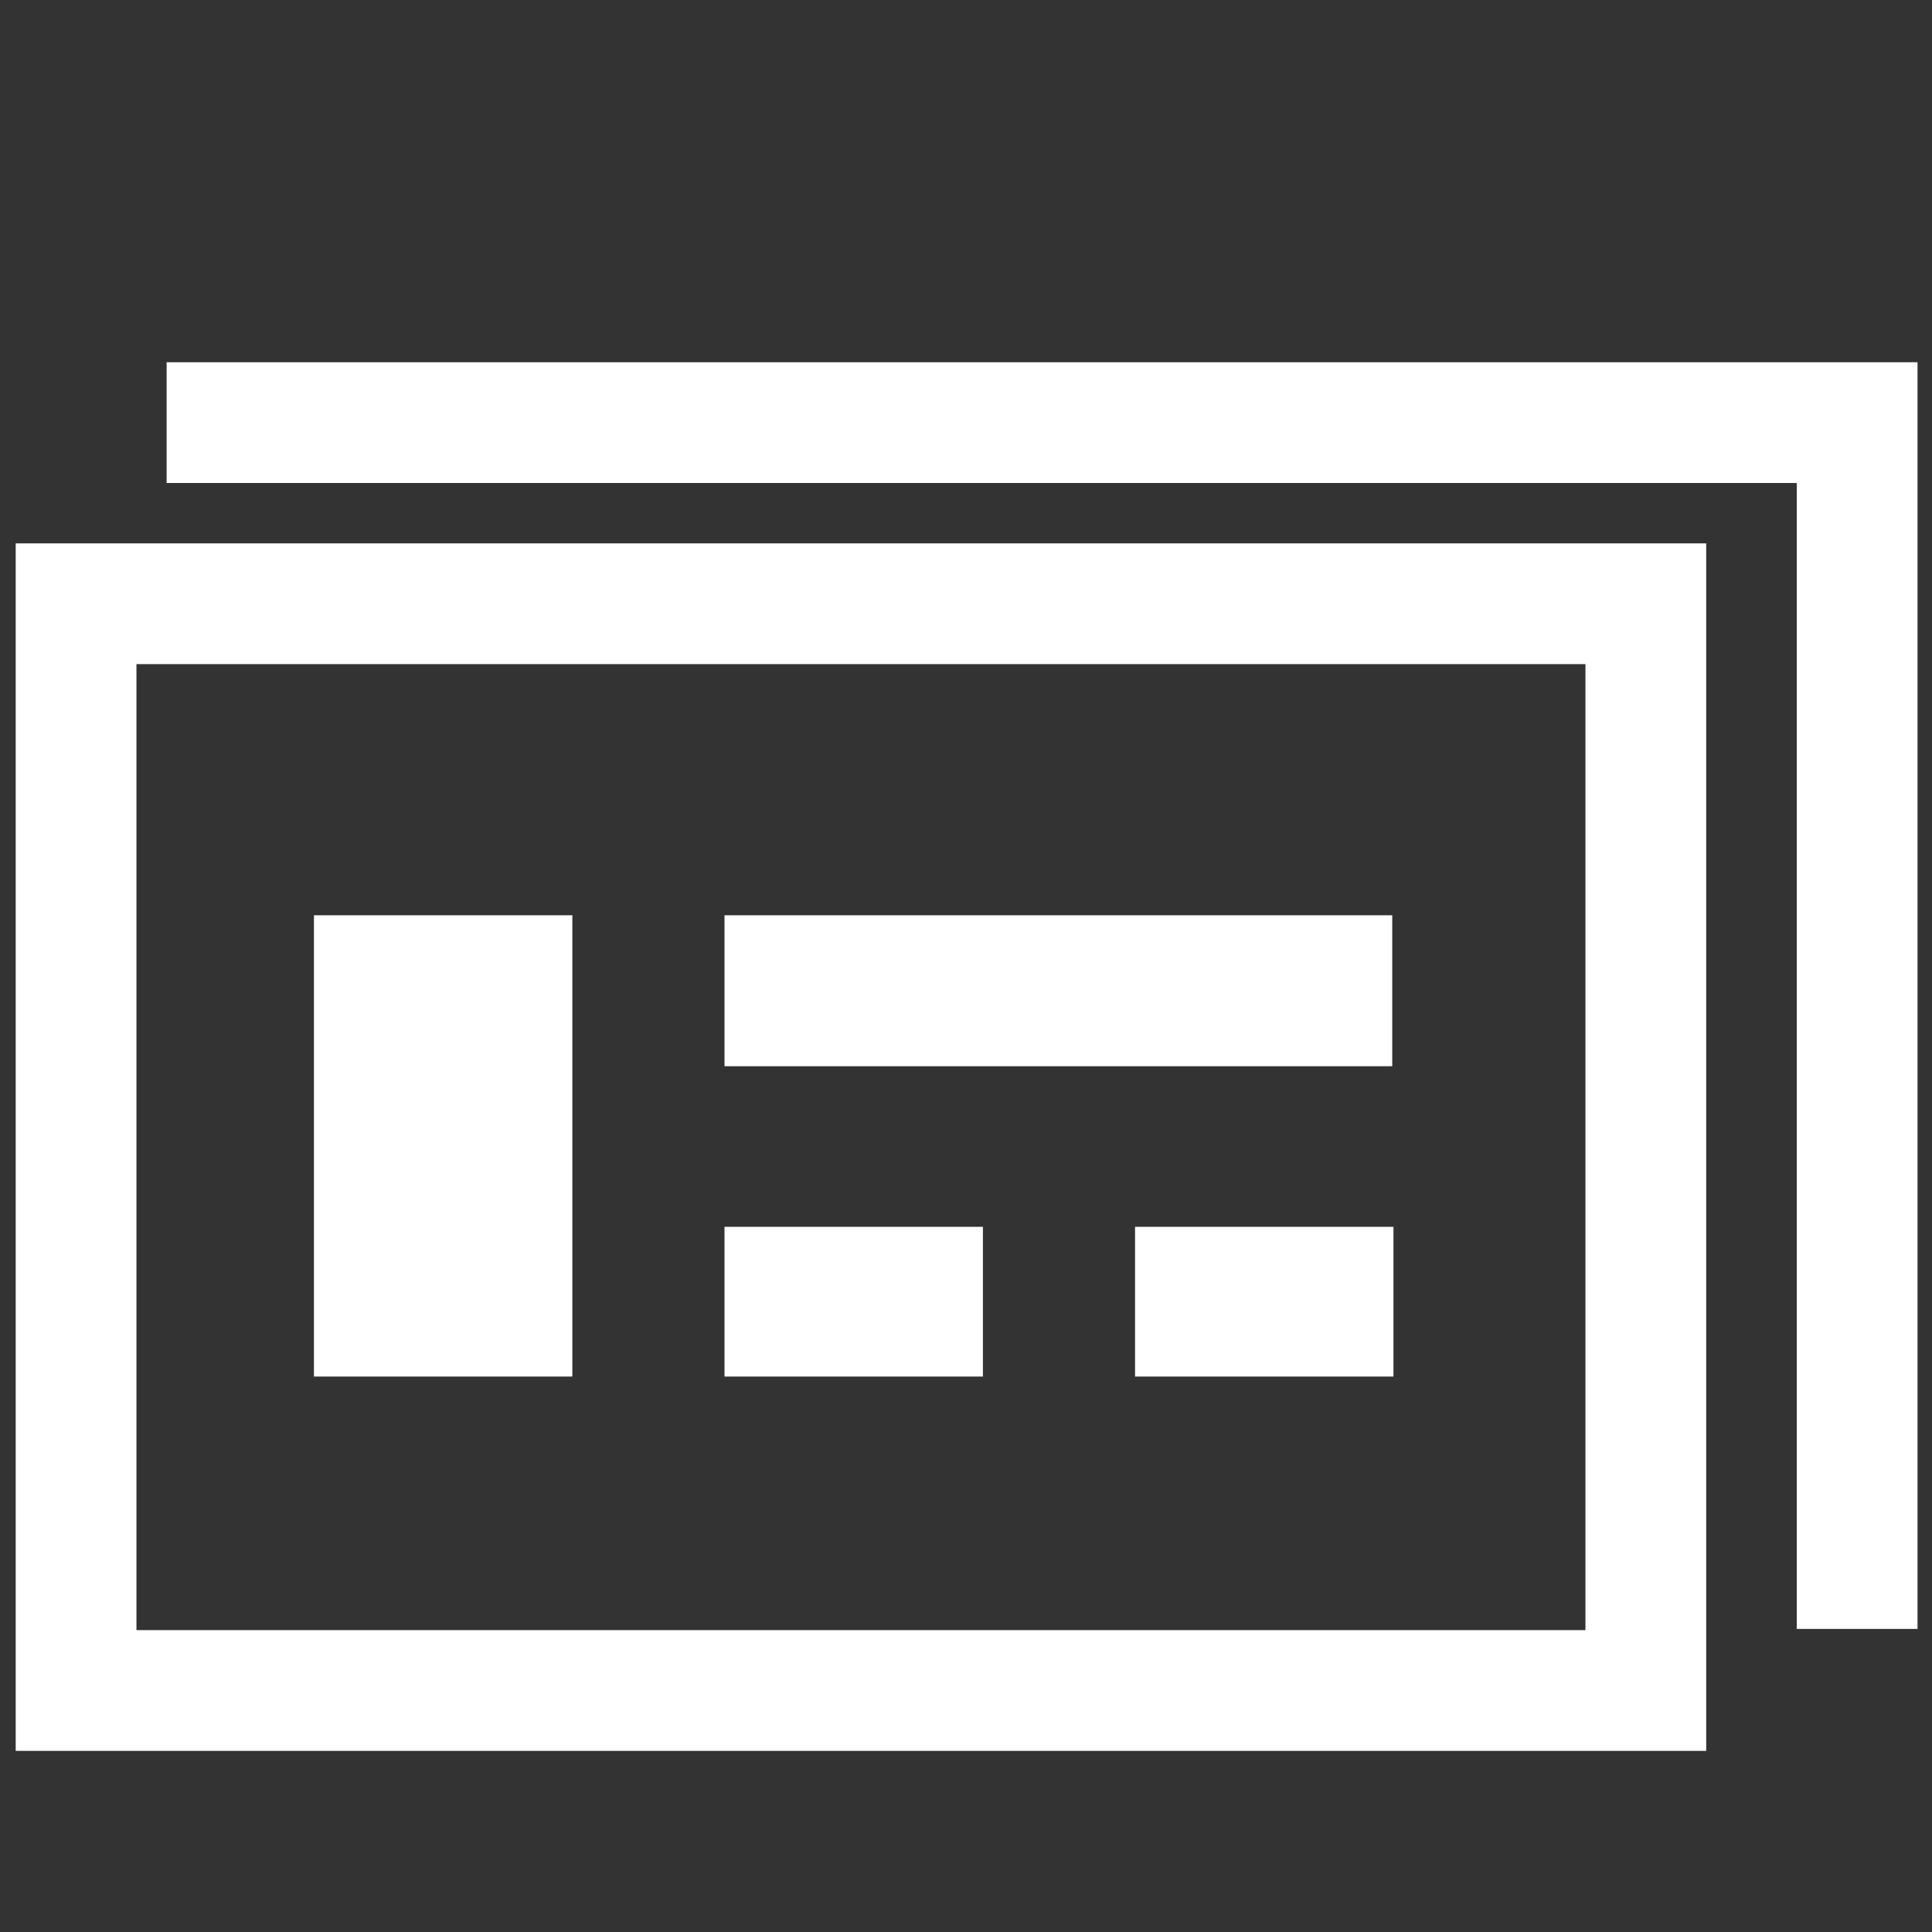
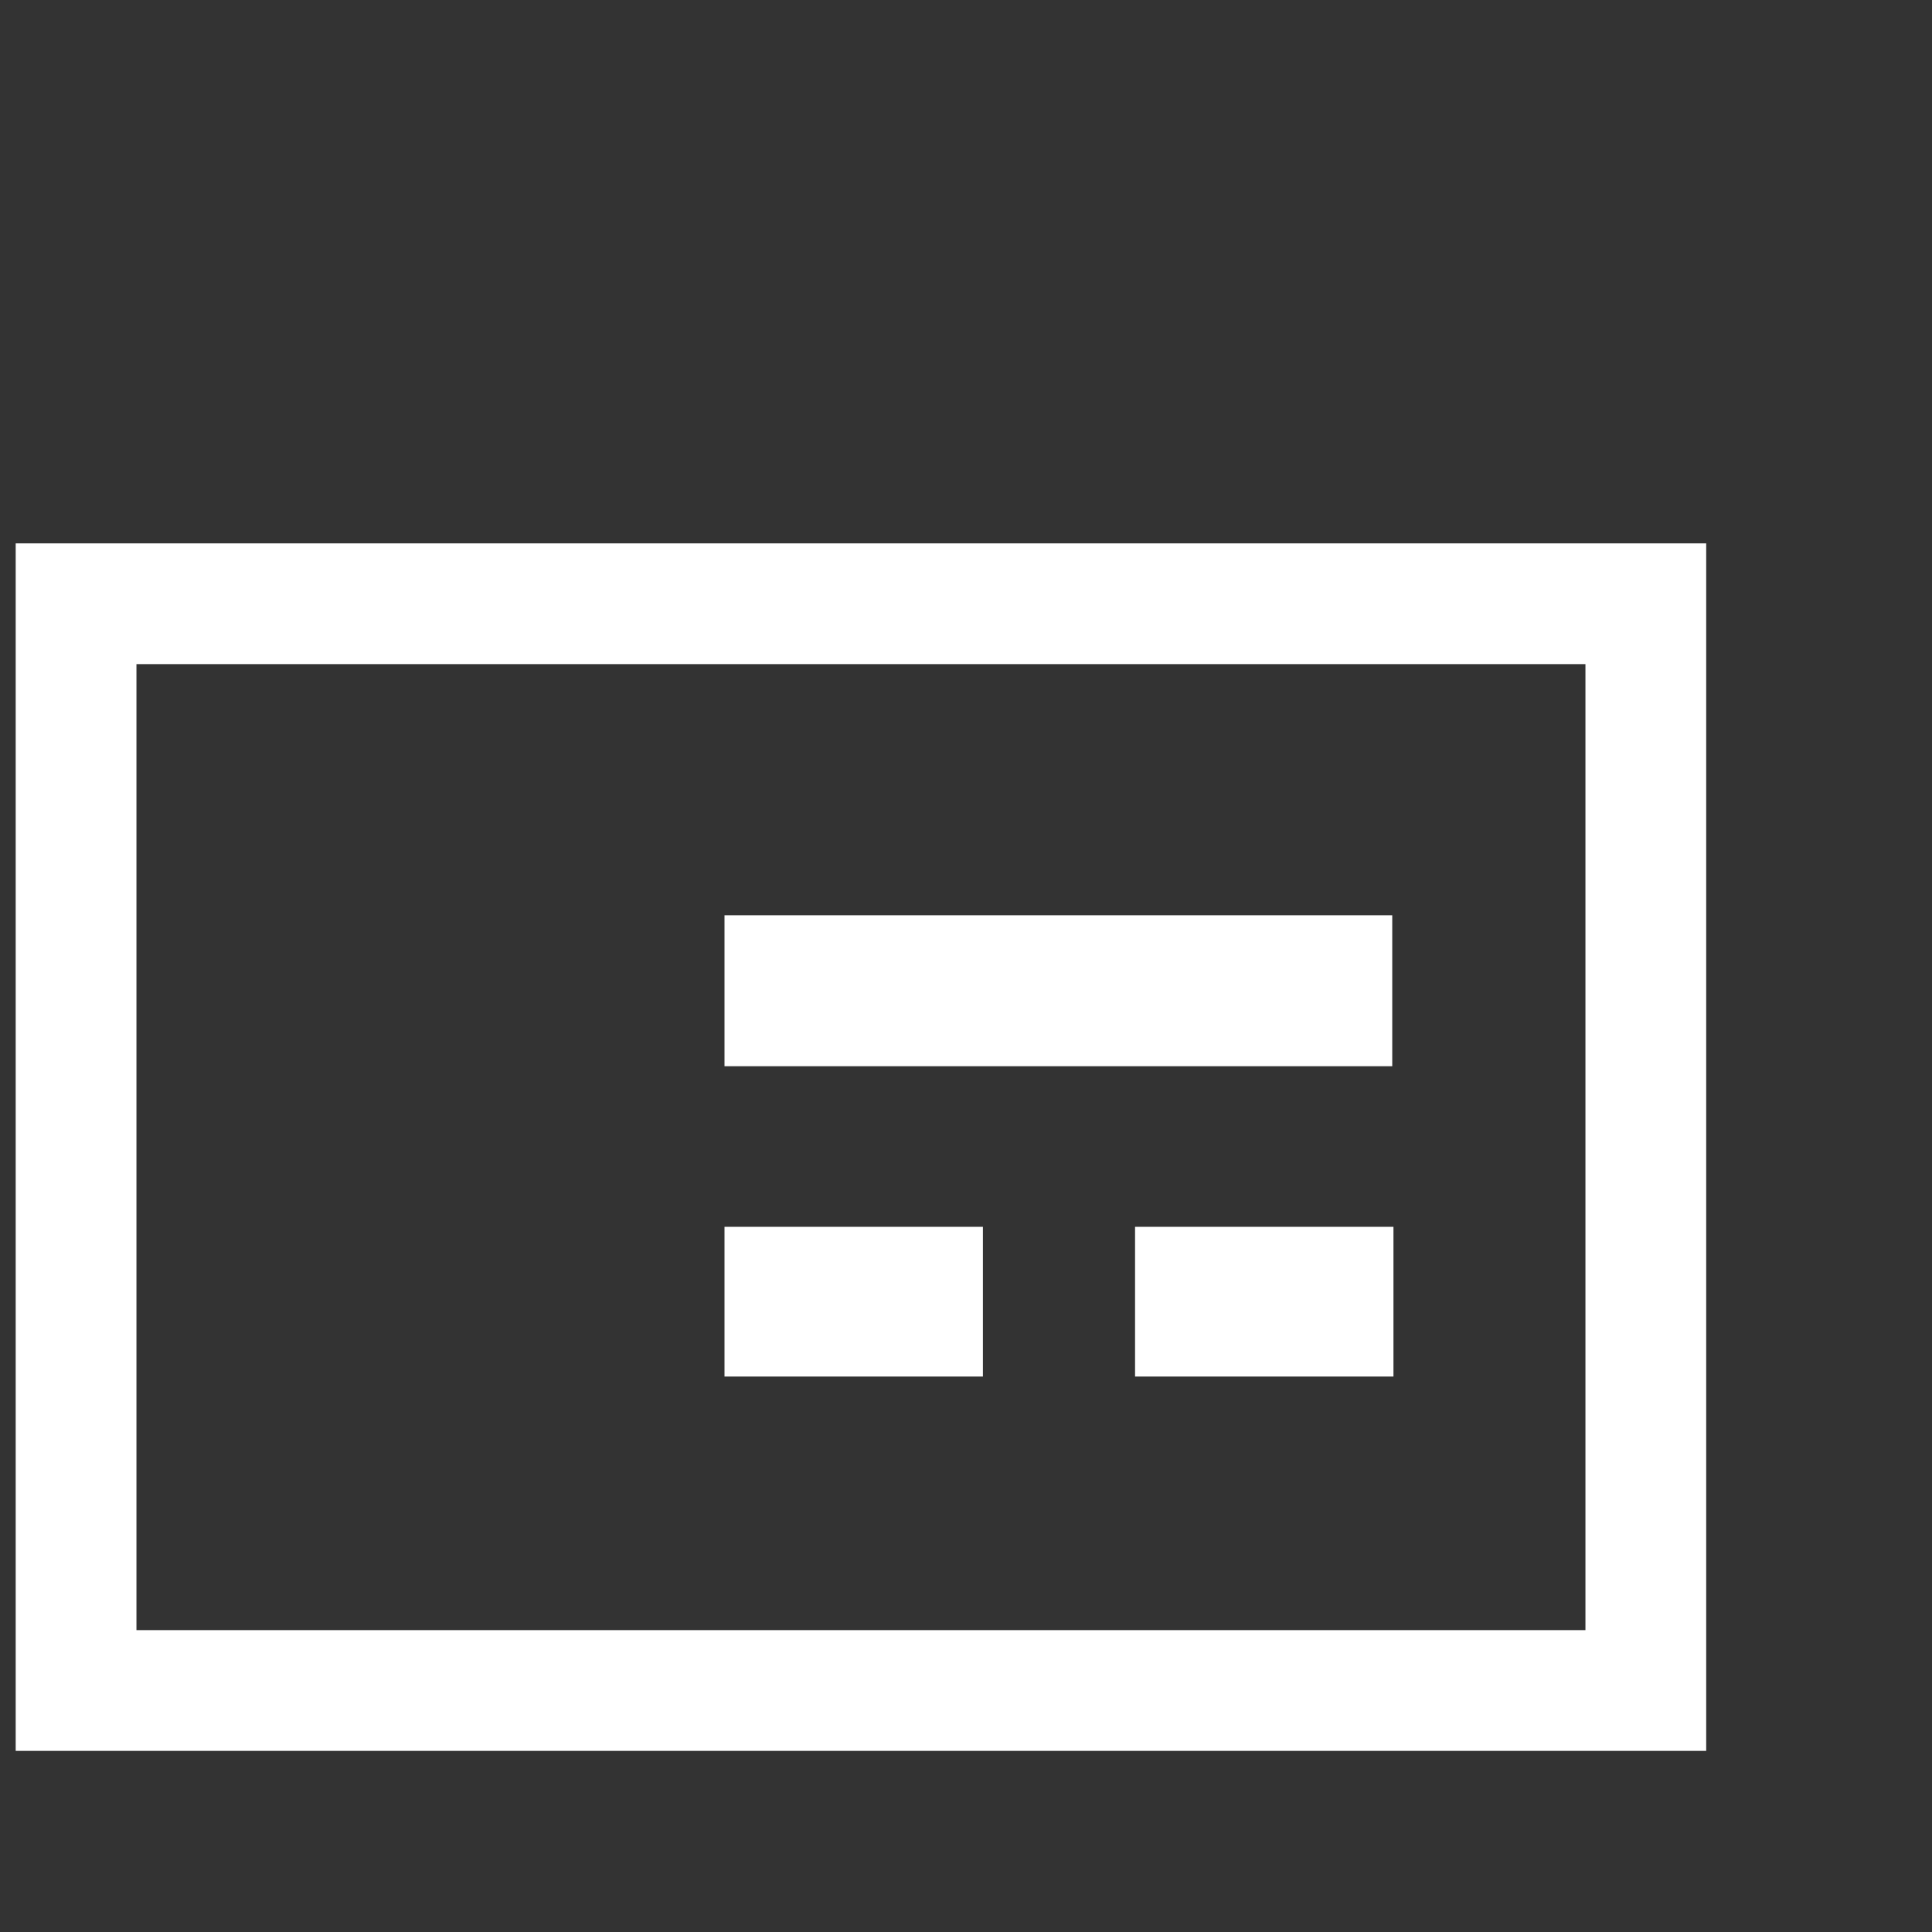
<svg xmlns="http://www.w3.org/2000/svg" width="16" height="16" id="icons" viewBox="0 0 16 16">
  <rect x="0" y="0" width="16" height="16" fill="#333333" stroke="none" />
  <defs>
    <style>.cls-1{fill:#fff}</style>
  </defs>
  <g id="dialog-cards">
-     <path class="cls-1" d="M13.13 5.5v8h-12v-8h12m1-1h-14v10h14v-10z" />
-     <path class="cls-1" d="M1.38 3v1h13.5v9.49h1V3H1.38zM2.6 7.58h2.14v3.82H2.6z" />
+     <path class="cls-1" d="M13.13 5.5v8h-12v-8h12m1-1h-14v10h14z" />
    <path class="cls-1" d="M9.4 10.16h2.14v1.24H9.4zm-3.4 0h2.14v1.24H6zm0-2.58h5.53v1.25H6z" />
  </g>
</svg>